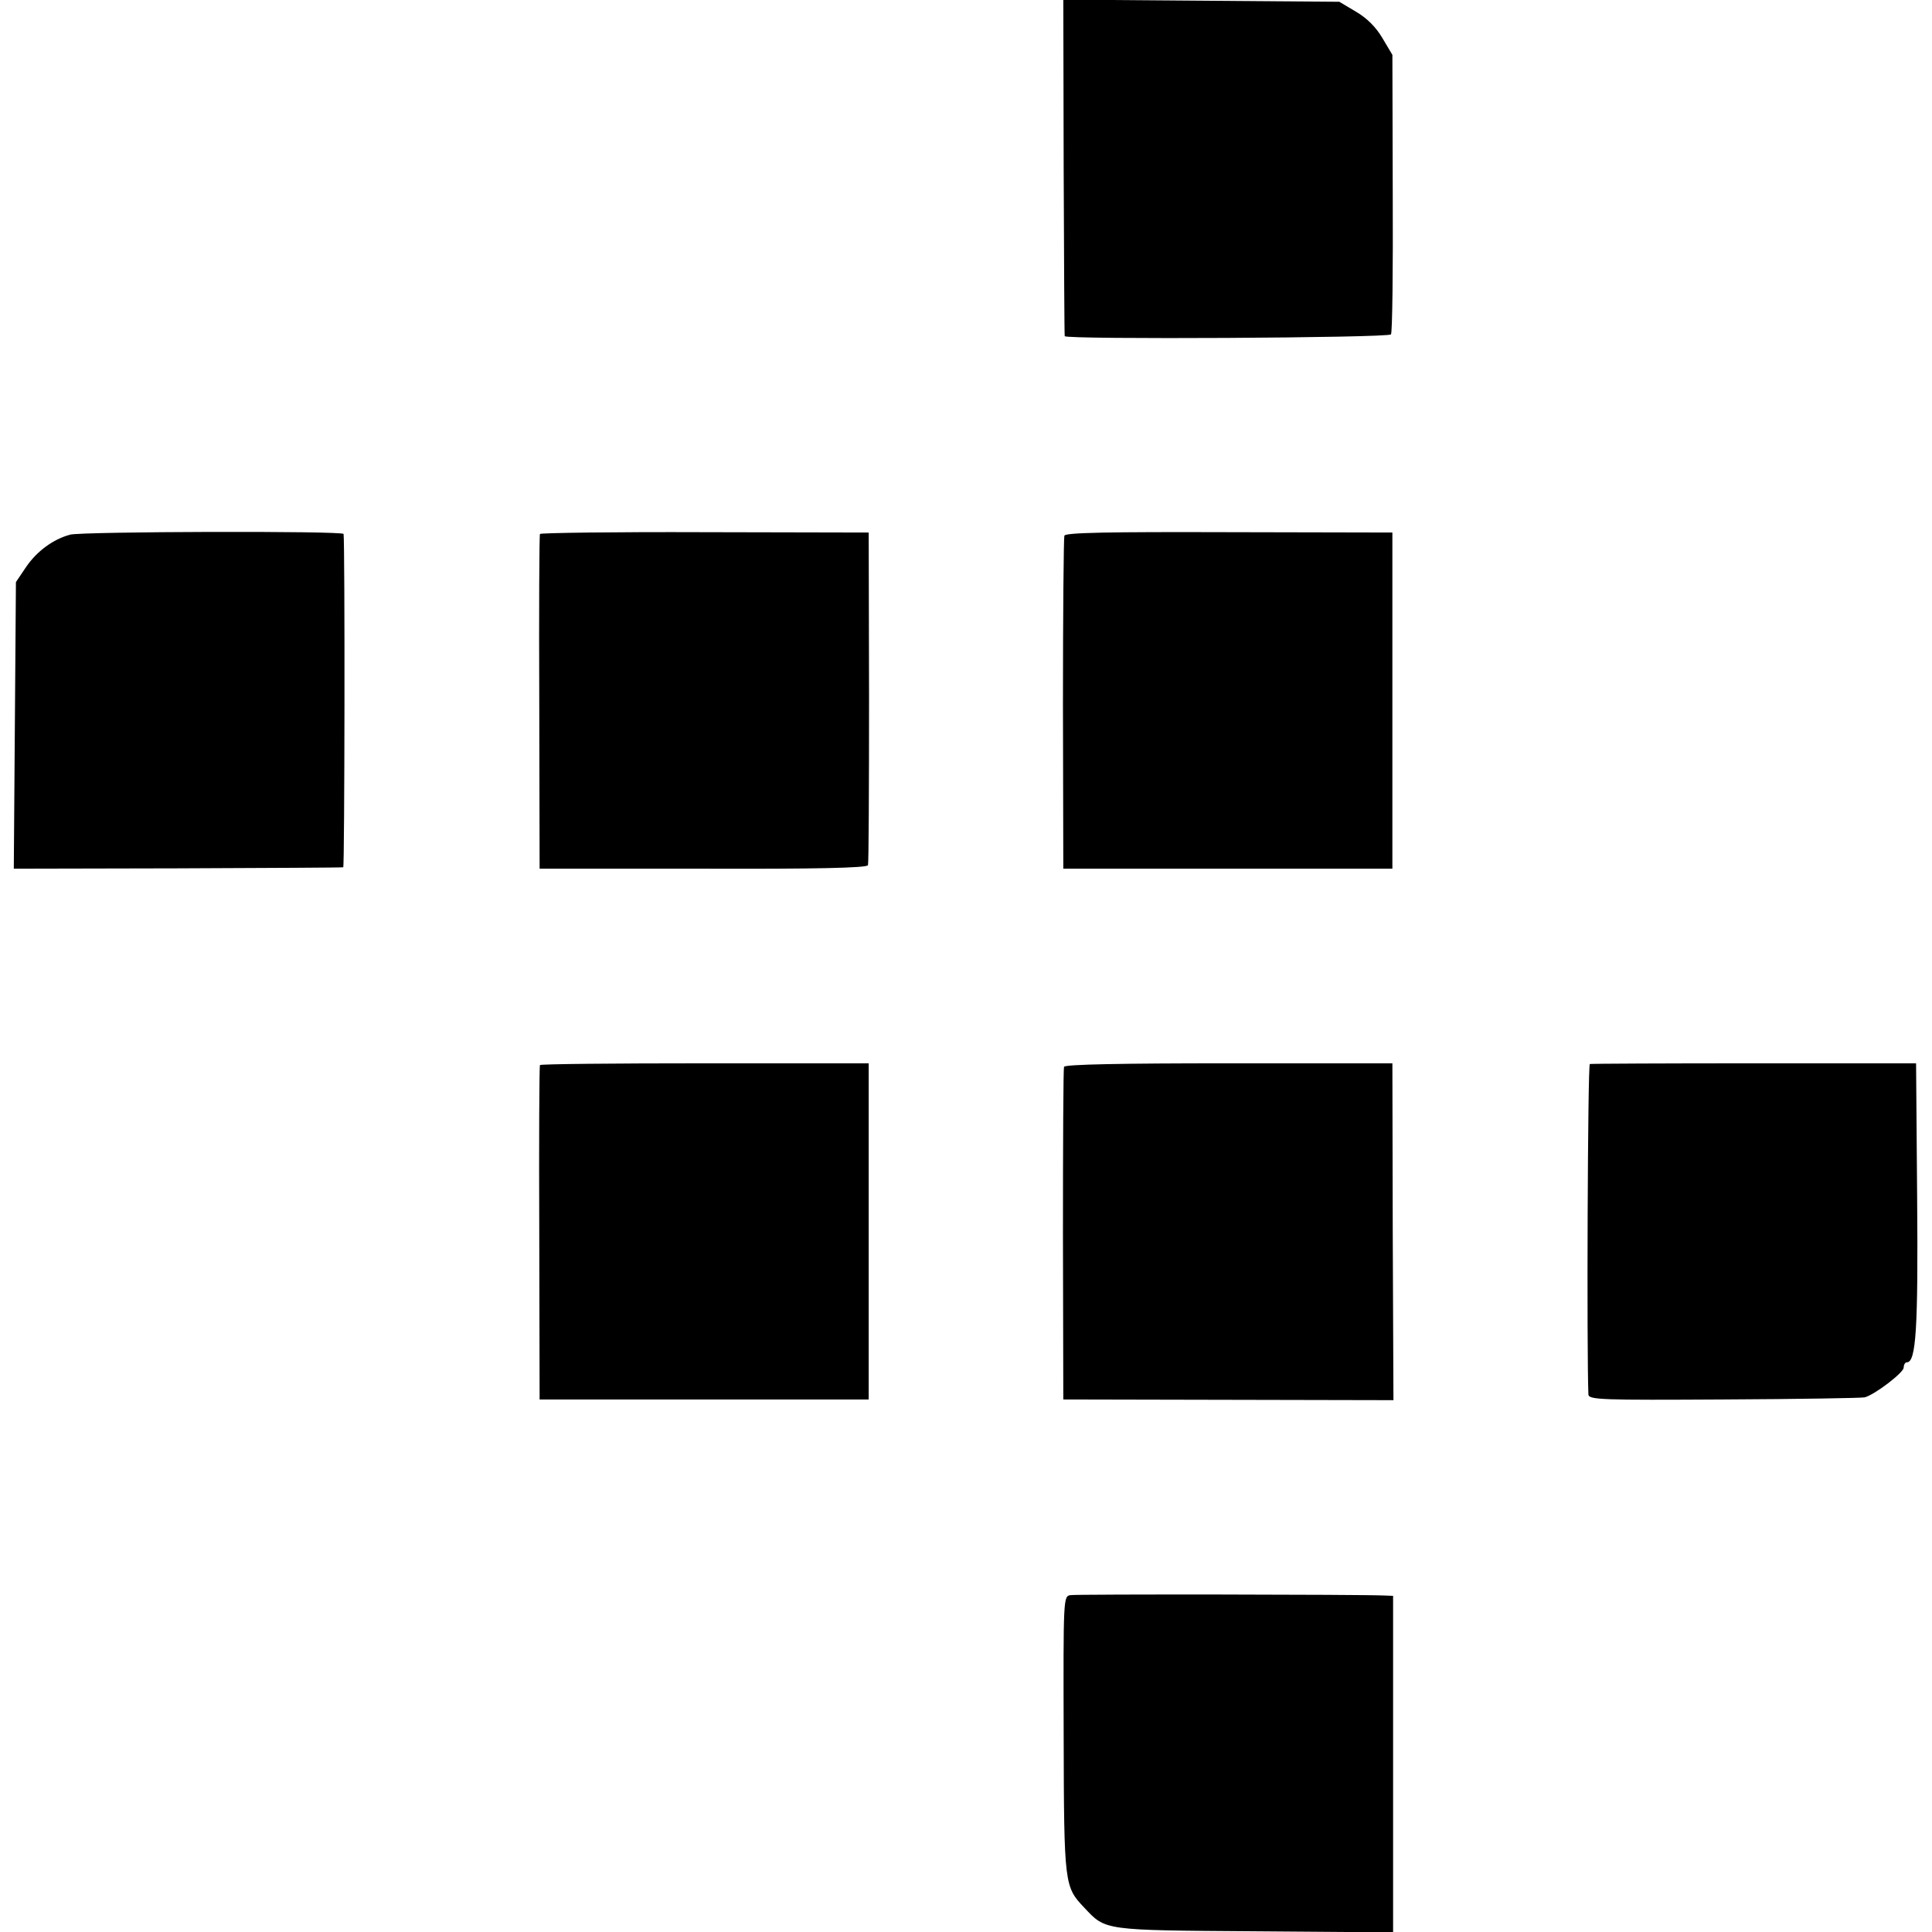
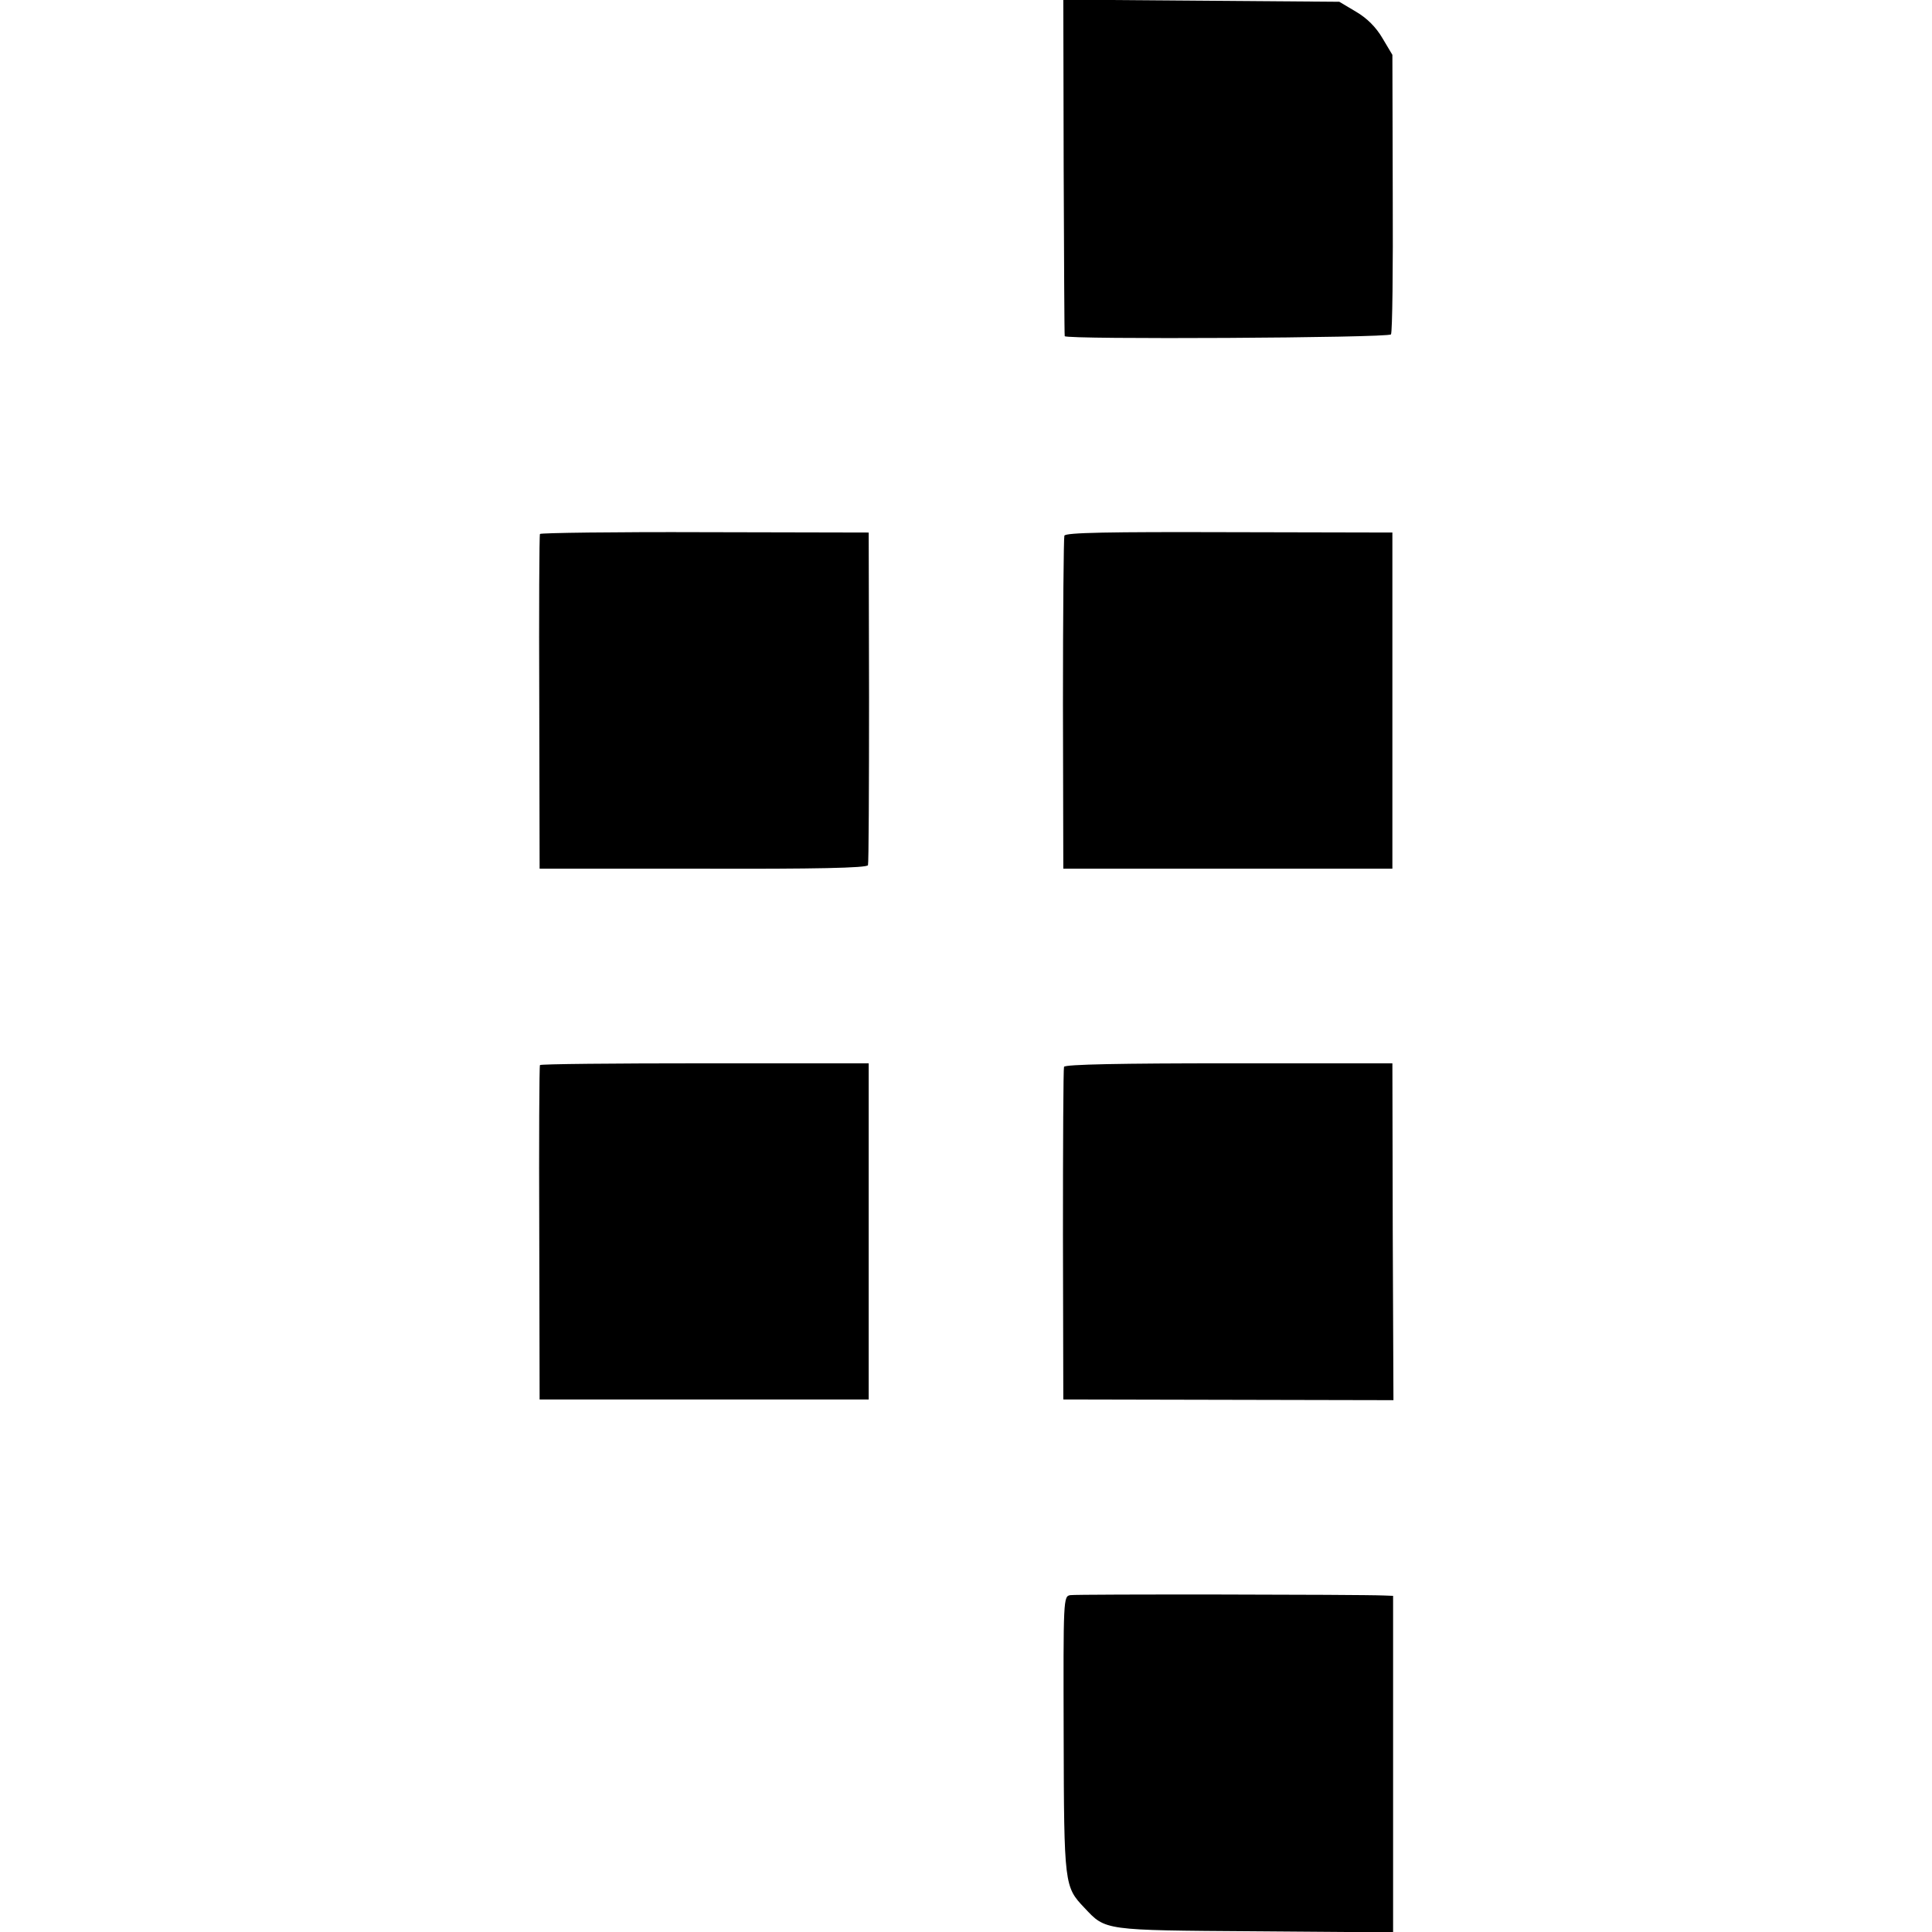
<svg xmlns="http://www.w3.org/2000/svg" version="1.0" width="546pt" height="546pt" viewBox="0 0 546 546" preserveAspectRatio="xMidYMid meet">
  <g transform="translate(0,546) scale(0.1,-0.1)" fill="#000000" stroke="none">
    <path d="M3006 4988 c1 -260 2 -475 3 -478 2 -10 916 -5 922 5 4 6 6 186 5 400 l-1 390 -28 47 c-18 31 -44 57 -75 75 l-47 28 -390 3 -390 3 1 -473z" />
-     <path d="M198 3949 c-48 -13 -94 -47 -124 -91 l-29 -43 -3 -405 -3 -405 463 1 c255 1 465 2 468 3 4 1 5 912 1 942 -1 9 -741 7 -773 -2z" />
    <path d="M1526 3951 c-2 -3 -3 -217 -2 -476 l1 -470 462 0 c313 -1 464 2 466 10 2 5 3 219 3 475 l-1 465 -463 1 c-254 1 -464 -2 -466 -5z" />
    <path d="M3008 3946 c-2 -6 -4 -220 -4 -476 l1 -465 465 0 465 0 0 475 0 475 -462 1 c-337 1 -463 -1 -465 -10z" />
    <path d="M1526 2450 c-2 -3 -3 -216 -2 -475 l1 -470 465 0 465 0 0 475 0 475 -463 0 c-255 0 -465 -2 -466 -5z" />
    <path d="M3007 2445 c-2 -5 -3 -219 -3 -475 l1 -465 466 -1 467 -1 -2 476 -1 476 -462 0 c-303 0 -464 -3 -466 -10z" />
-     <path d="M4493 2453 c-6 -2 -9 -816 -4 -934 1 -15 38 -16 384 -14 210 1 389 4 397 6 29 8 110 70 110 84 0 8 4 15 9 15 26 0 32 96 29 465 l-3 380 -457 0 c-251 0 -460 -1 -465 -2z" />
    <path d="M3025 952 c-20 -3 -20 -9 -19 -395 1 -426 2 -429 59 -489 60 -64 53 -63 481 -66 l391 -3 0 476 0 475 -26 1 c-67 3 -868 4 -886 1z" />
  </g>
</svg>